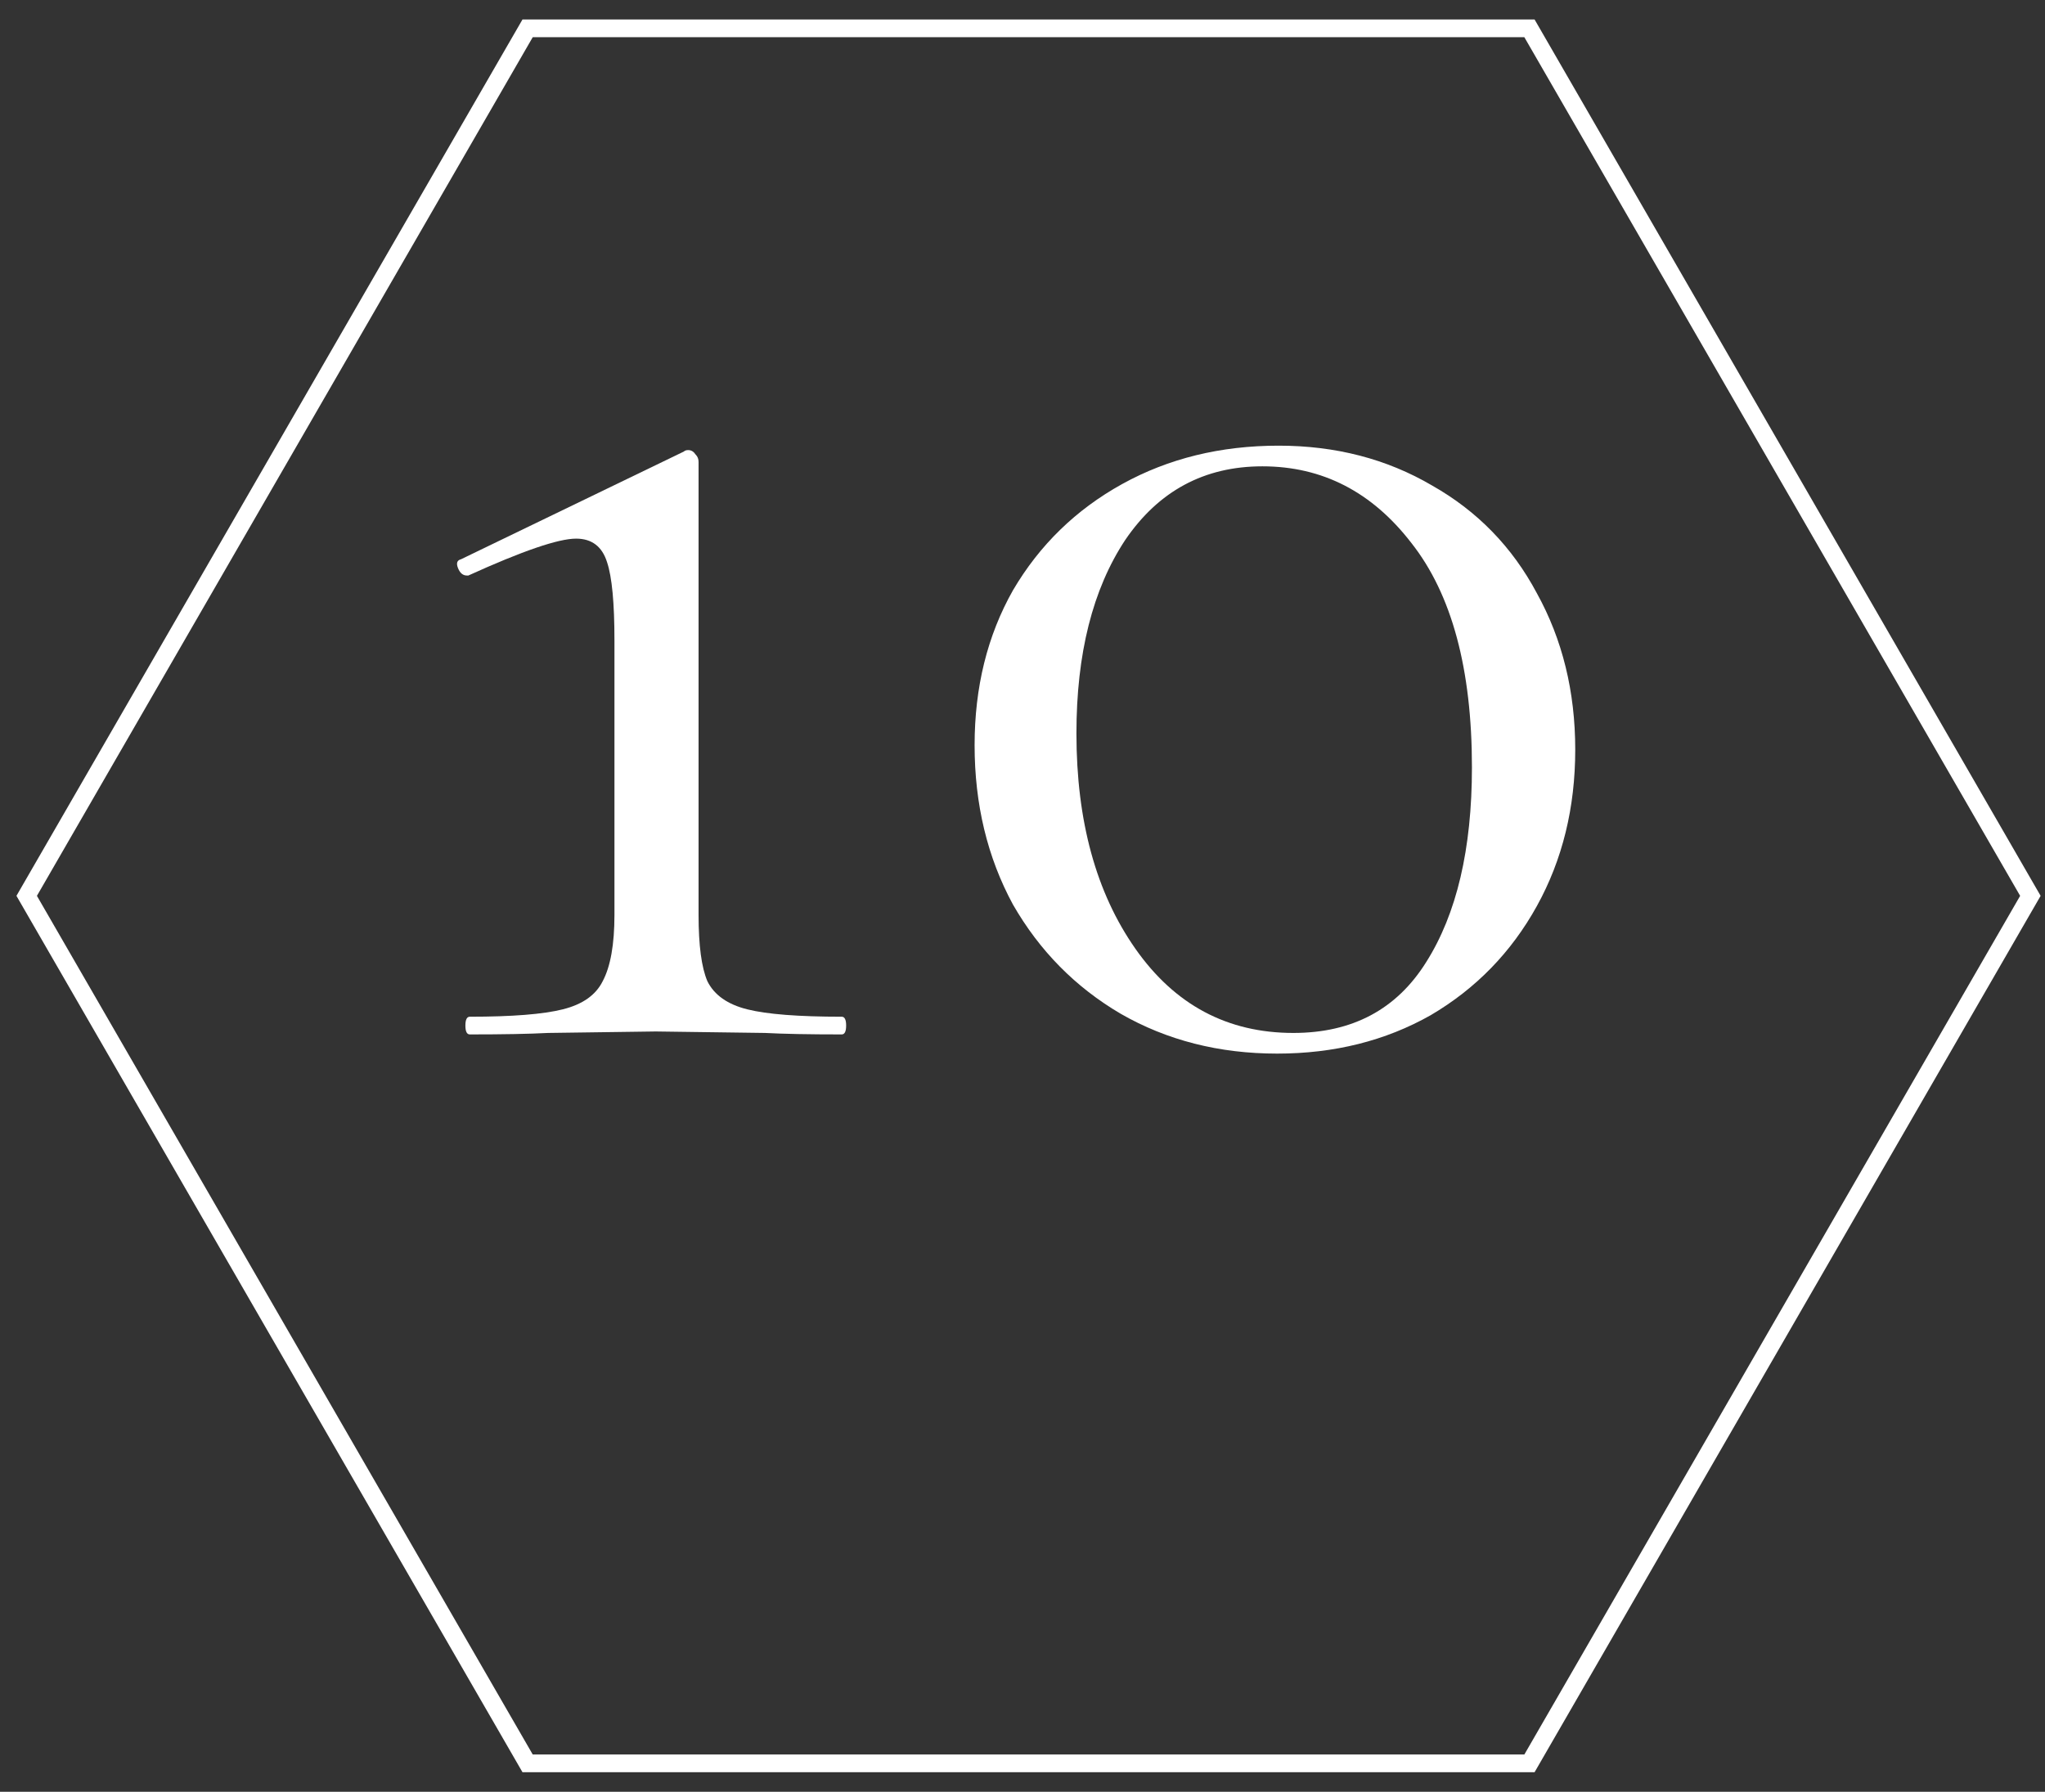
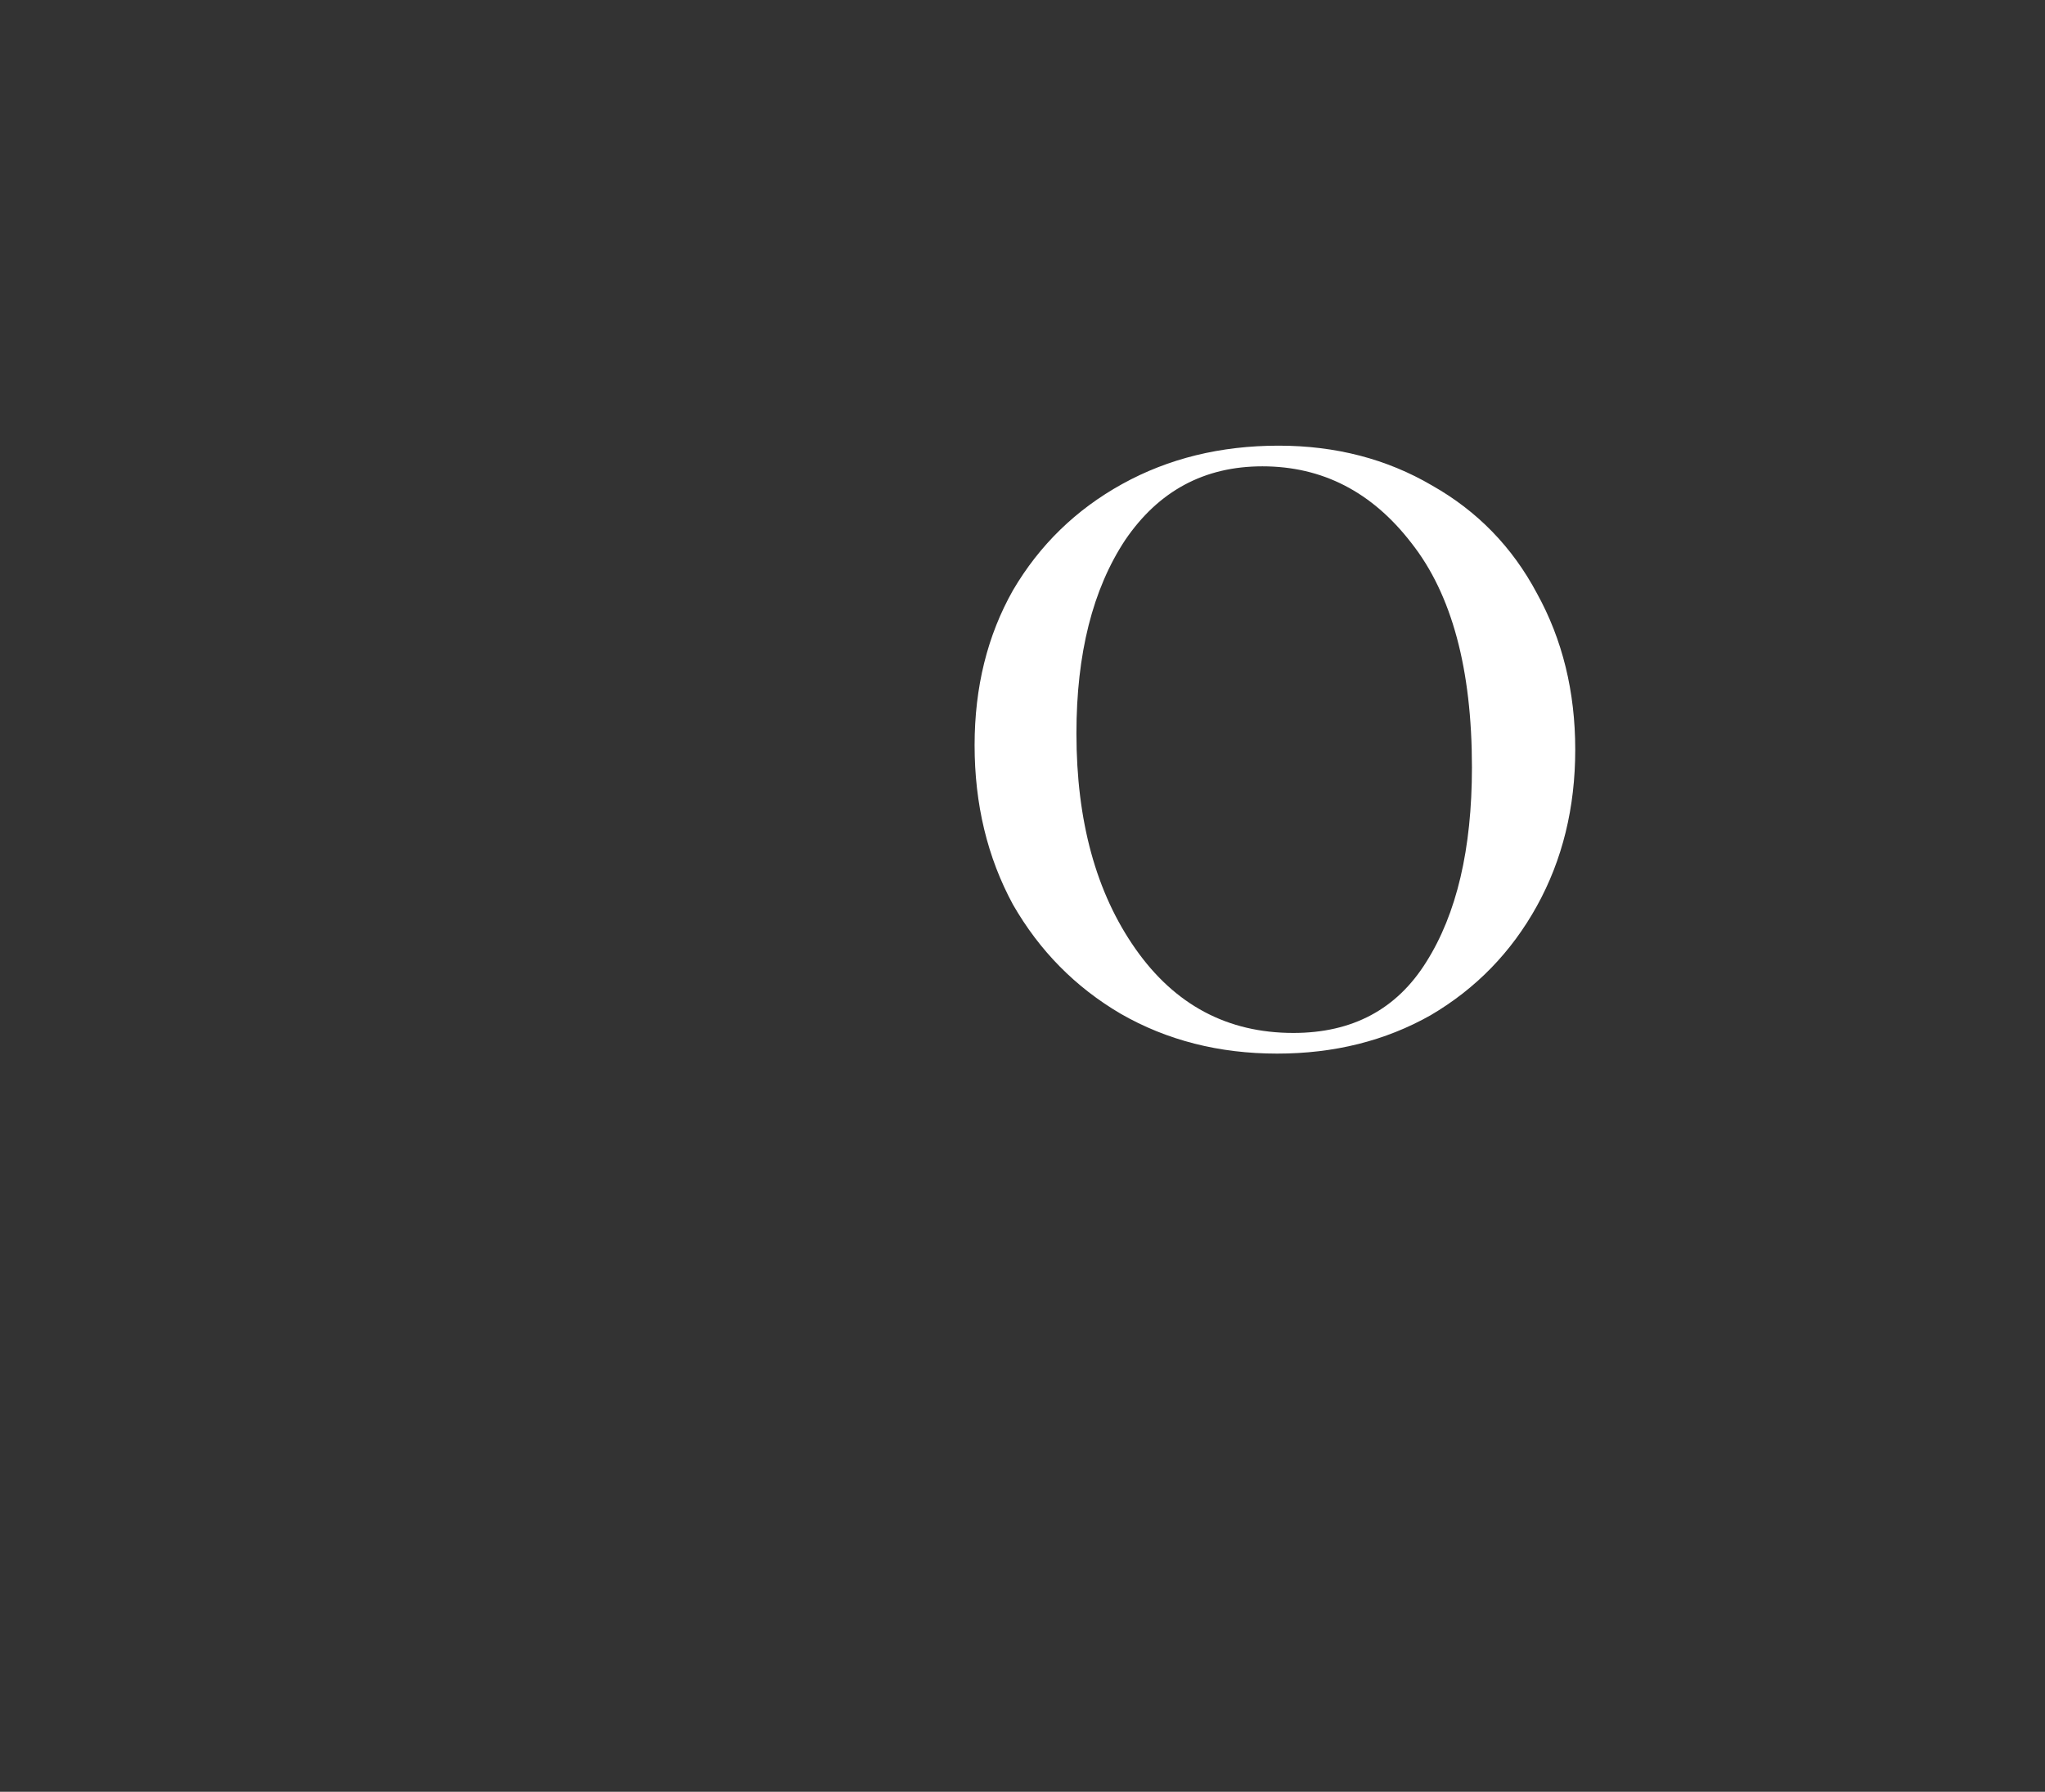
<svg xmlns="http://www.w3.org/2000/svg" width="97" height="85" viewBox="0 0 97 85" fill="none">
  <rect x="0" y="0" width="97" height="85" fill="#333333" stroke="none" />
-   <path fill-rule="evenodd" clip-rule="evenodd" d="M95.821 42.498L72.304 1.765L25.269 1.765L1.751 42.498L25.269 83.232L72.304 83.232L95.821 42.498ZM72.789 84.073L96.792 42.498L72.789 0.924L24.783 0.924L0.78 42.498L24.783 84.073L72.789 84.073Z" fill="white" />
-   <path d="M22.285 49.072C22.145 49.072 22.075 48.932 22.075 48.652C22.075 48.372 22.145 48.232 22.285 48.232C24.292 48.232 25.762 48.116 26.695 47.882C27.629 47.649 28.259 47.206 28.585 46.552C28.959 45.852 29.145 44.802 29.145 43.402V30.382C29.145 28.609 29.029 27.372 28.795 26.672C28.562 25.926 28.072 25.552 27.325 25.552C26.485 25.552 24.782 26.136 22.215 27.302H22.145C21.959 27.302 21.819 27.186 21.725 26.952C21.632 26.719 21.679 26.579 21.865 26.532L32.435 21.422C32.482 21.376 32.552 21.352 32.645 21.352C32.785 21.352 32.902 21.422 32.995 21.562C33.089 21.656 33.135 21.772 33.135 21.912V43.402C33.135 44.849 33.275 45.899 33.555 46.552C33.882 47.206 34.512 47.649 35.445 47.882C36.379 48.116 37.872 48.232 39.925 48.232C40.065 48.232 40.135 48.372 40.135 48.652C40.135 48.932 40.065 49.072 39.925 49.072C38.385 49.072 37.172 49.049 36.285 49.002L31.105 48.932L25.995 49.002C25.109 49.049 23.872 49.072 22.285 49.072Z" fill="white" />
  <path d="M60.578 49.982C57.824 49.982 55.351 49.352 53.158 48.092C51.011 46.832 49.308 45.106 48.048 42.912C46.834 40.672 46.228 38.152 46.228 35.352C46.228 32.599 46.834 30.149 48.048 28.002C49.308 25.856 51.034 24.176 53.228 22.962C55.421 21.749 57.894 21.142 60.648 21.142C63.354 21.142 65.781 21.772 67.928 23.032C70.074 24.246 71.731 25.949 72.898 28.142C74.111 30.336 74.718 32.809 74.718 35.562C74.718 38.316 74.111 40.789 72.898 42.982C71.684 45.176 70.004 46.902 67.858 48.162C65.711 49.376 63.284 49.982 60.578 49.982ZM61.348 49.002C64.148 49.002 66.248 47.882 67.648 45.642C69.094 43.356 69.818 40.276 69.818 36.402C69.818 31.736 68.861 28.189 66.948 25.762C65.081 23.336 62.724 22.122 59.878 22.122C57.124 22.122 54.954 23.289 53.368 25.622C51.828 27.956 51.058 31.012 51.058 34.792C51.058 38.946 51.991 42.352 53.858 45.012C55.724 47.672 58.221 49.002 61.348 49.002Z" fill="white" />
</svg>